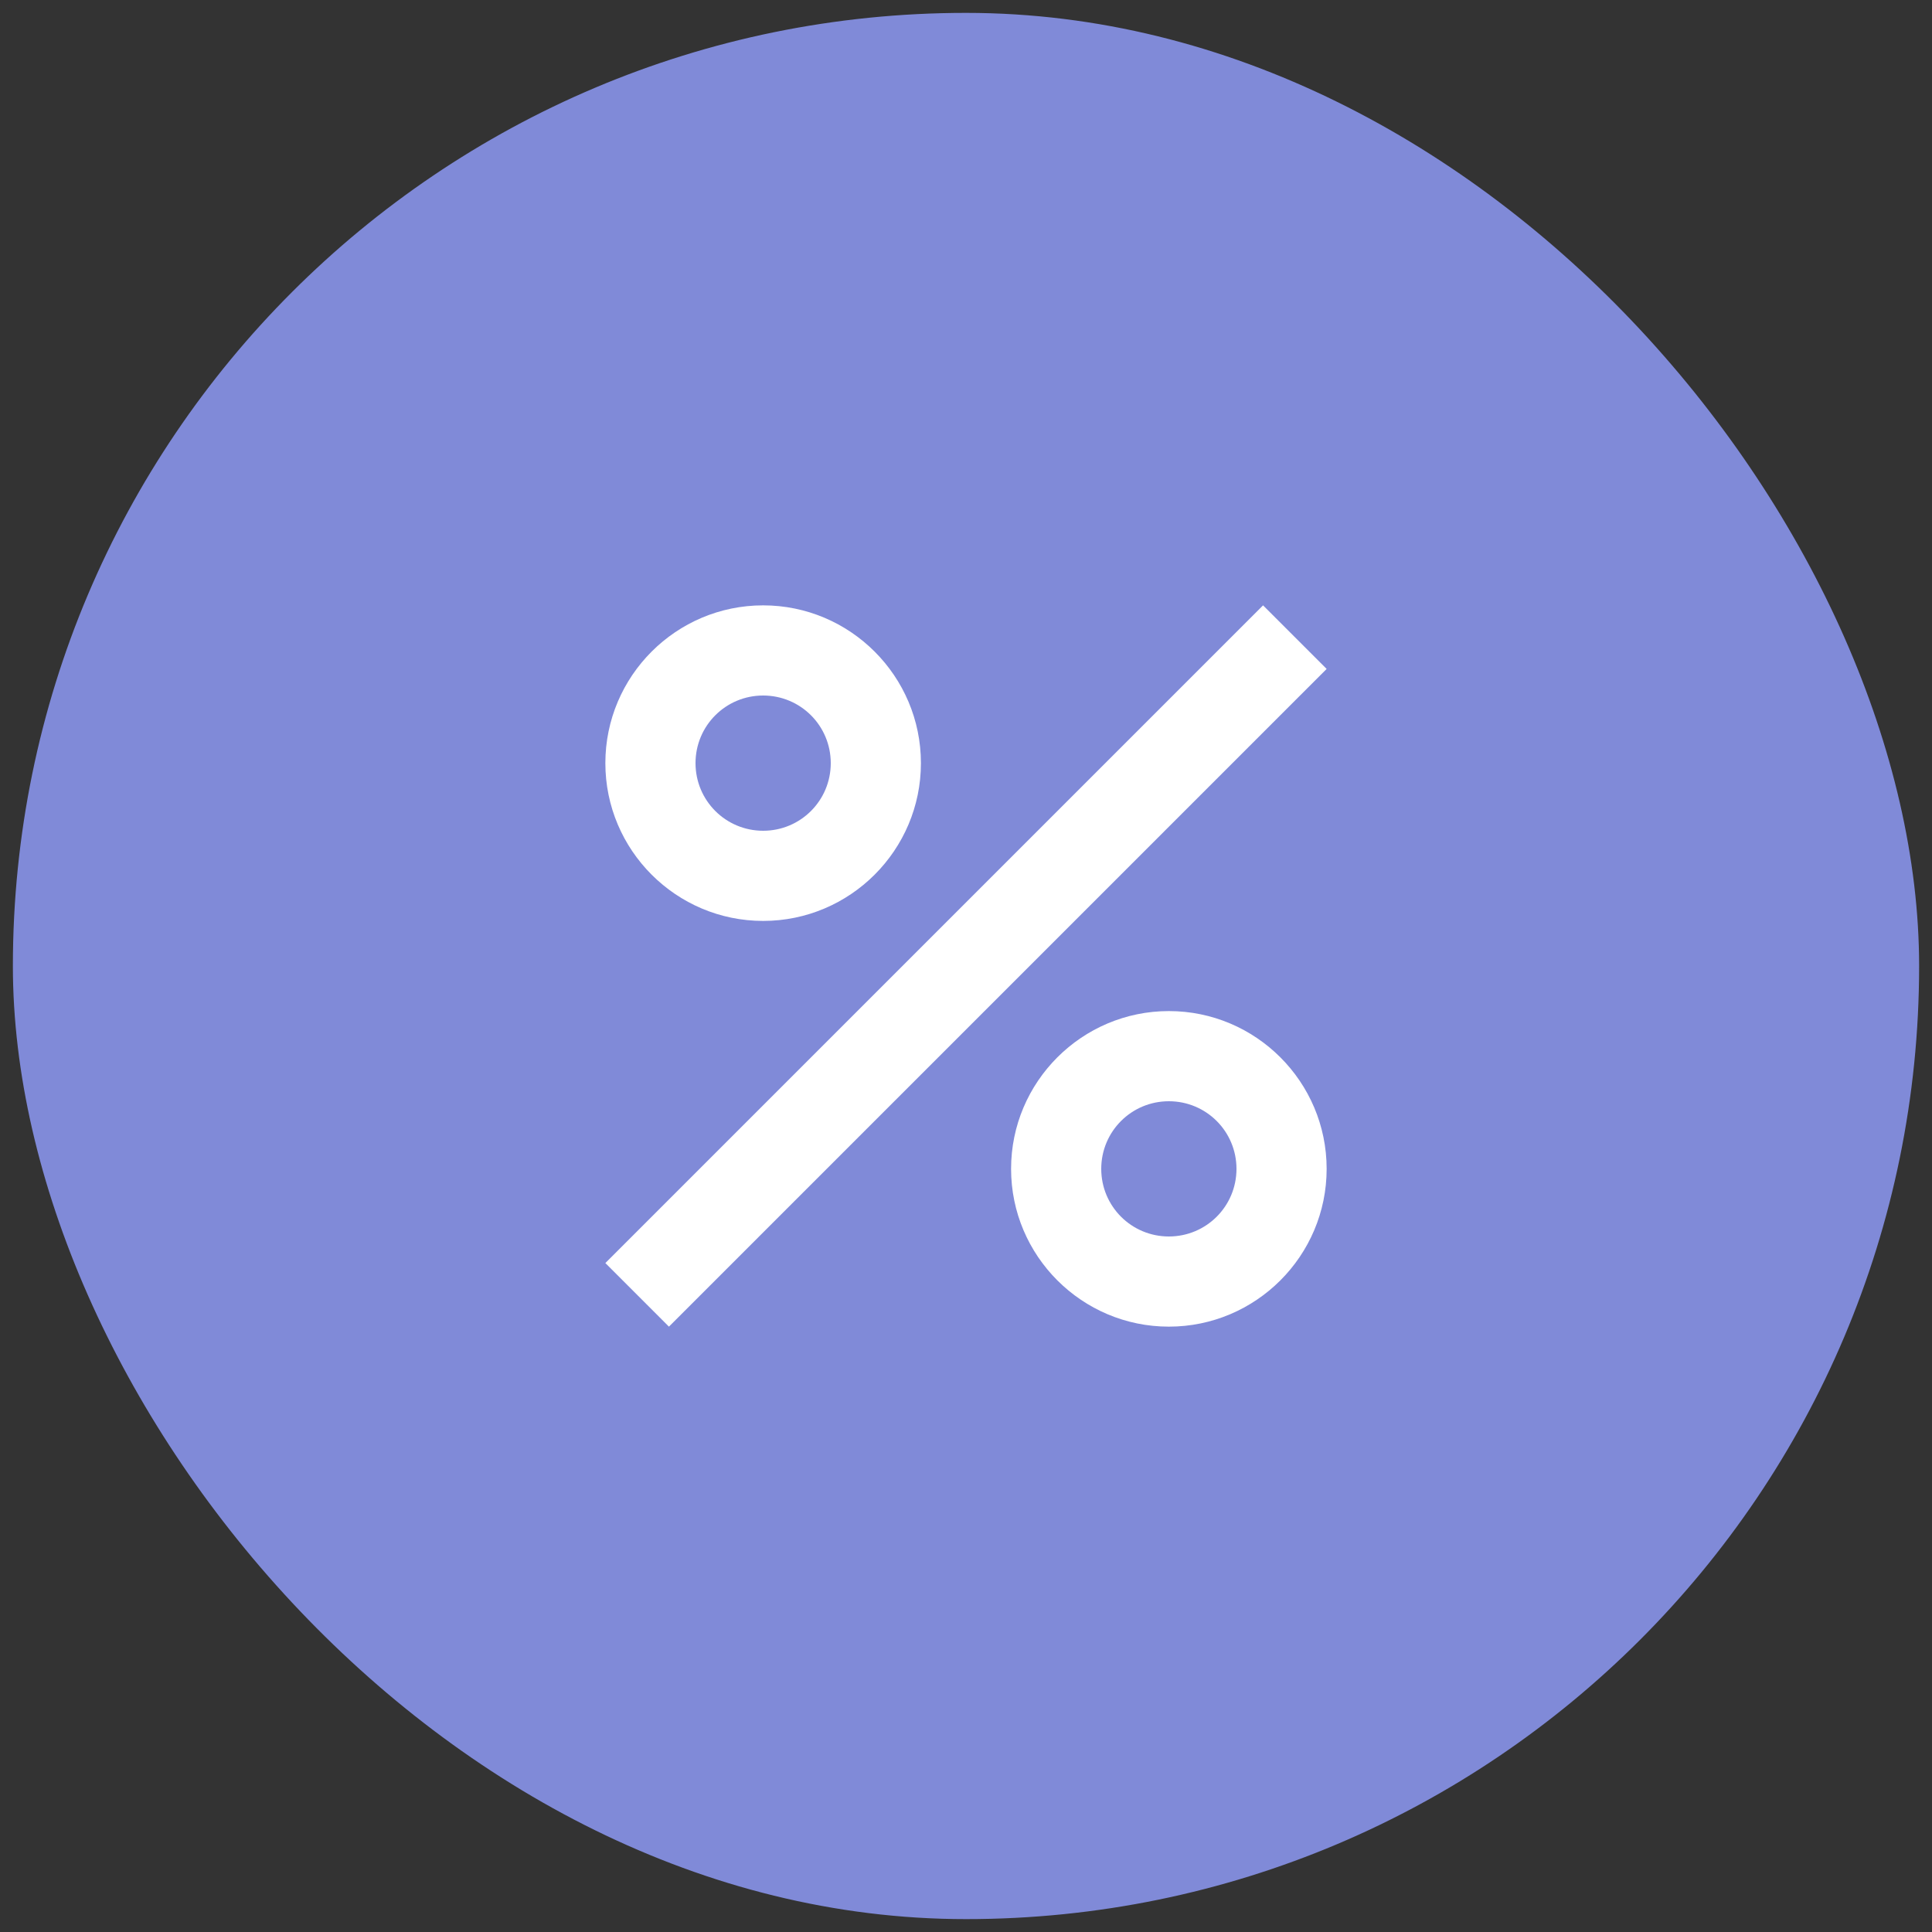
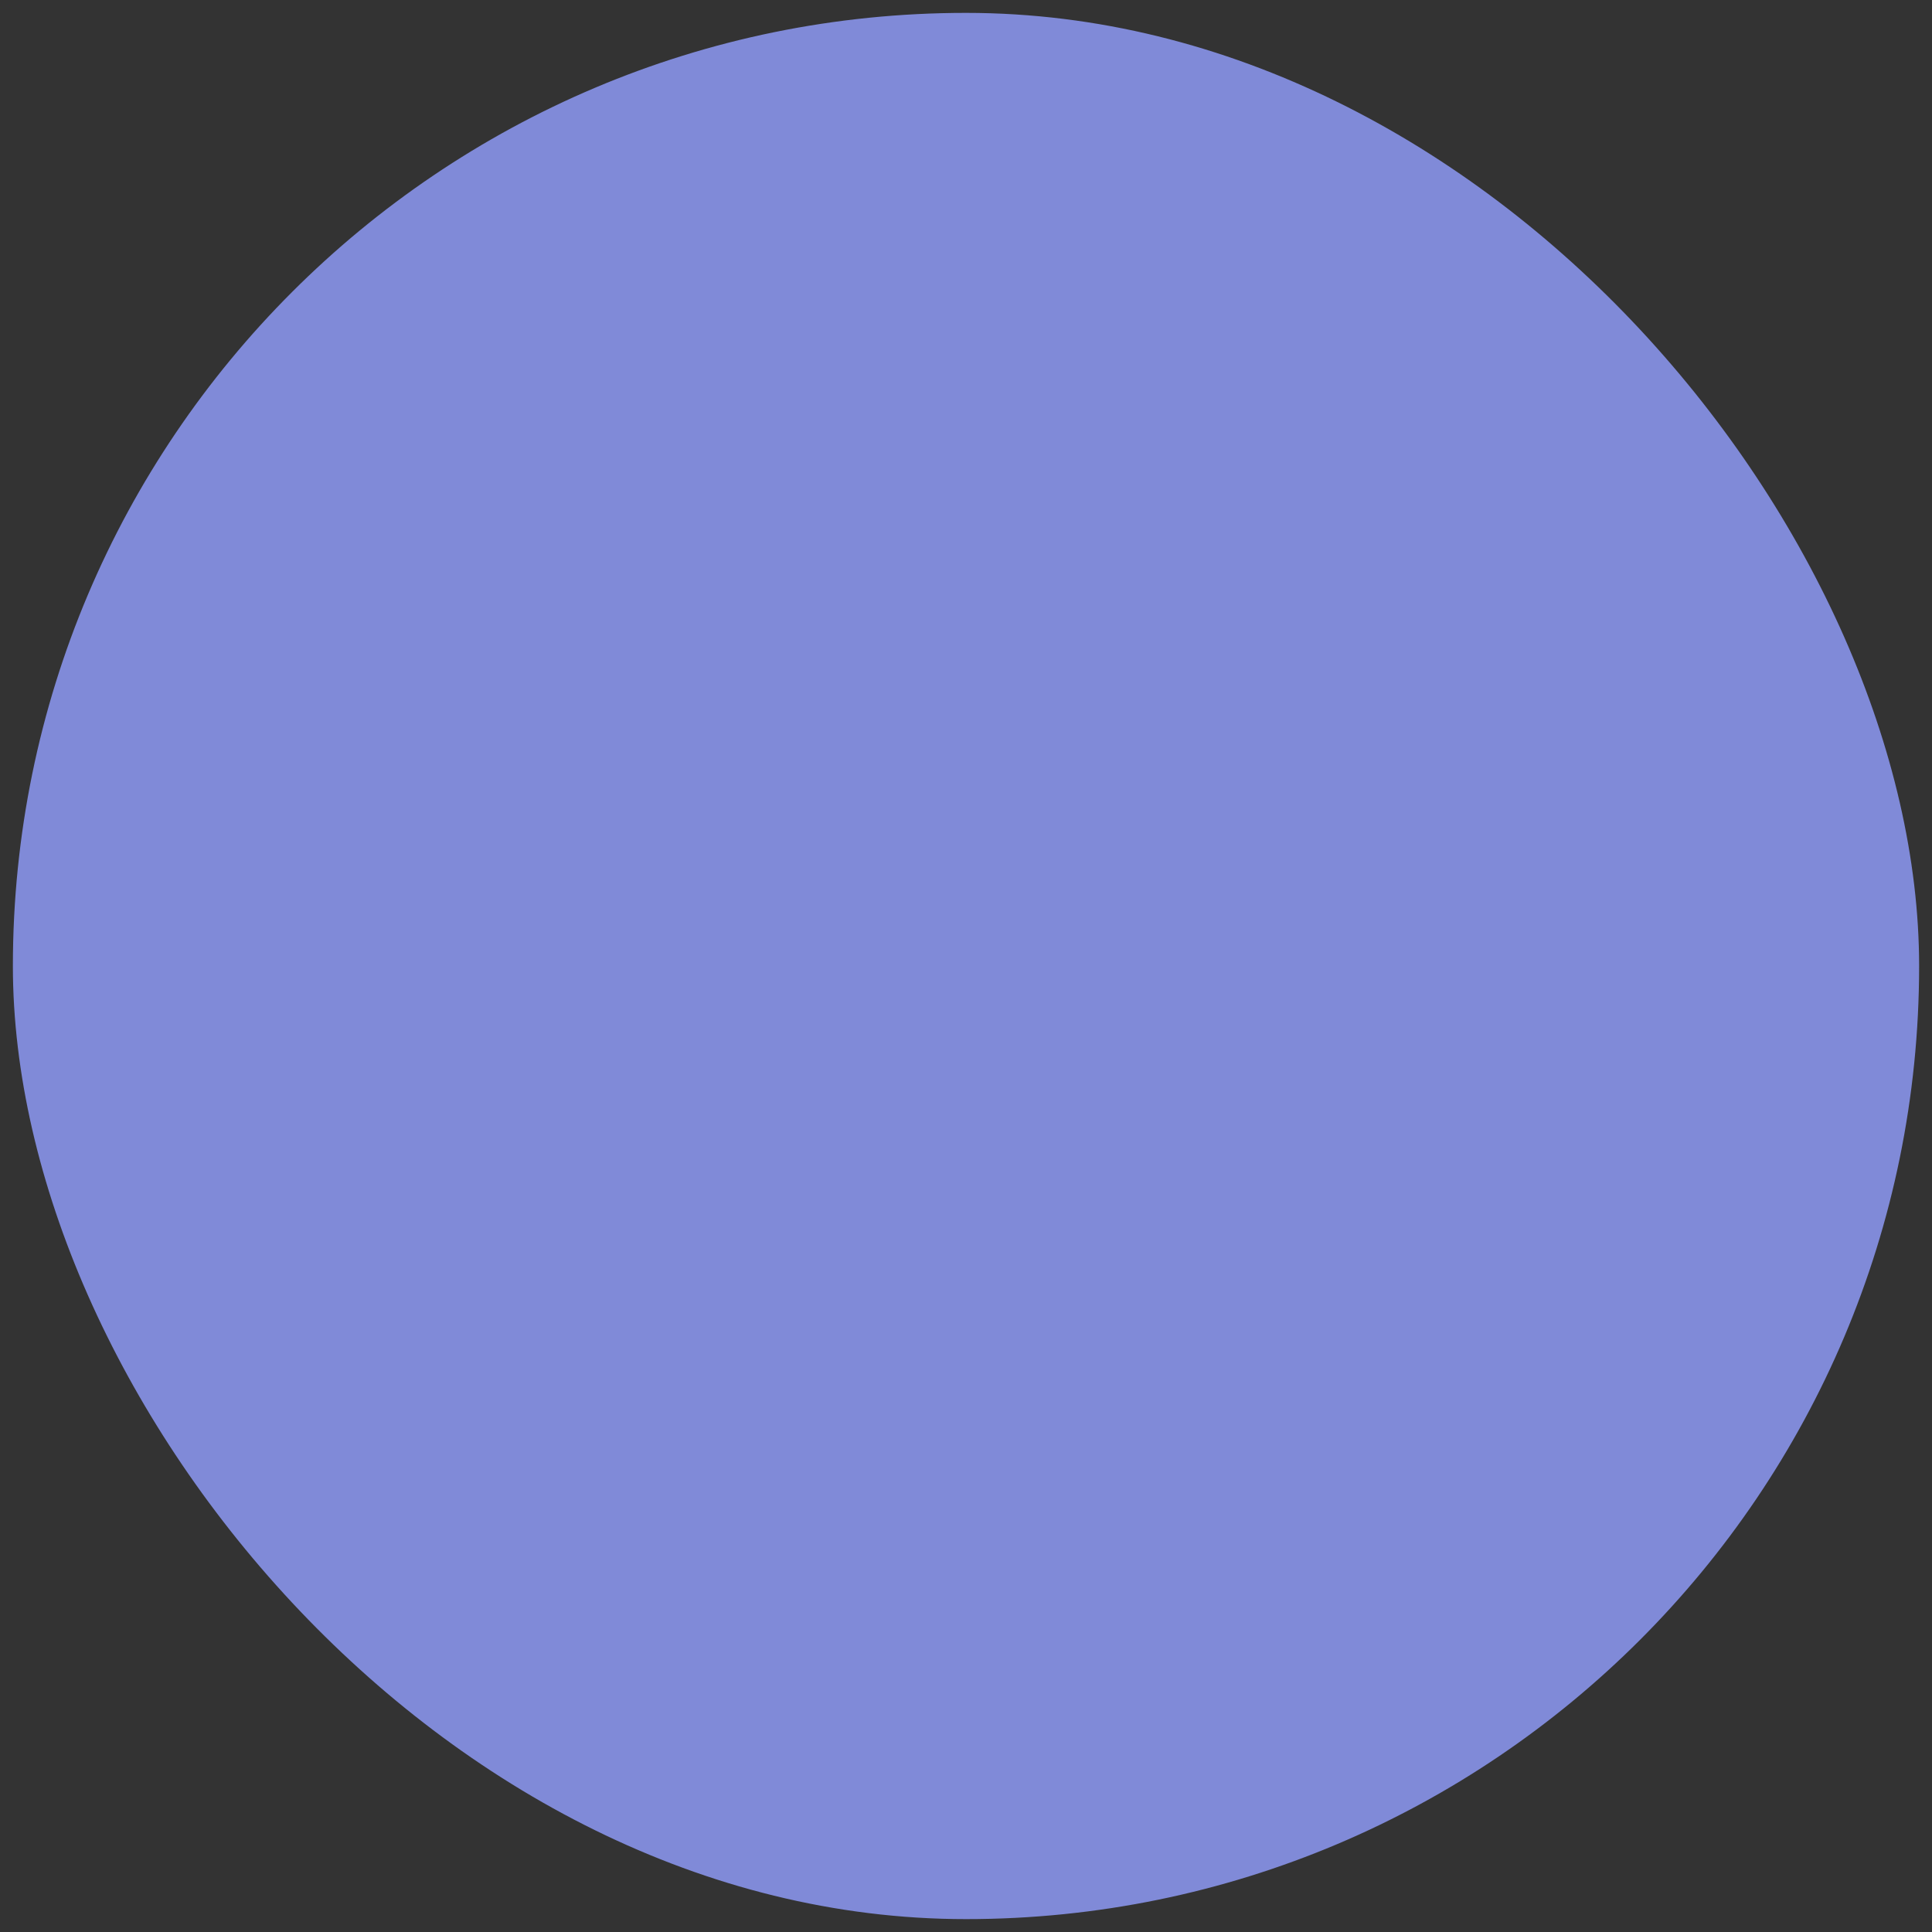
<svg xmlns="http://www.w3.org/2000/svg" width="75" height="75" viewBox="0 0 75 75" fill="none">
  <rect x="0" y="0" width="75" height="75" fill="#333333" stroke="none" />
  <rect x="0.5" y="0.5" width="74" height="74" rx="37" fill="#808AD8" />
-   <path d="M29.625 23.5C26.247 23.5 23.5 26.247 23.5 29.625C23.5 33.002 26.247 35.75 29.625 35.75C33.002 35.75 35.75 33.002 35.75 29.625C35.75 26.247 33.002 23.5 29.625 23.5ZM29.625 32.25C28.172 32.25 27 31.078 27 29.625C27 28.172 28.172 27 29.625 27C31.078 27 32.25 28.172 32.25 29.625C32.25 31.078 31.078 32.25 29.625 32.25ZM45.375 39.25C41.998 39.25 39.25 41.998 39.25 45.375C39.25 48.752 41.998 51.5 45.375 51.5C48.752 51.5 51.5 48.752 51.5 45.375C51.5 41.998 48.752 39.25 45.375 39.25ZM45.375 48C43.922 48 42.75 46.828 42.75 45.375C42.75 43.922 43.922 42.75 45.375 42.75C46.828 42.75 48 43.922 48 45.375C48 46.828 46.828 48 45.375 48ZM25.968 51.5L23.5 49.032L49.032 23.5L51.5 25.968L25.968 51.5Z" fill="white" />
</svg>